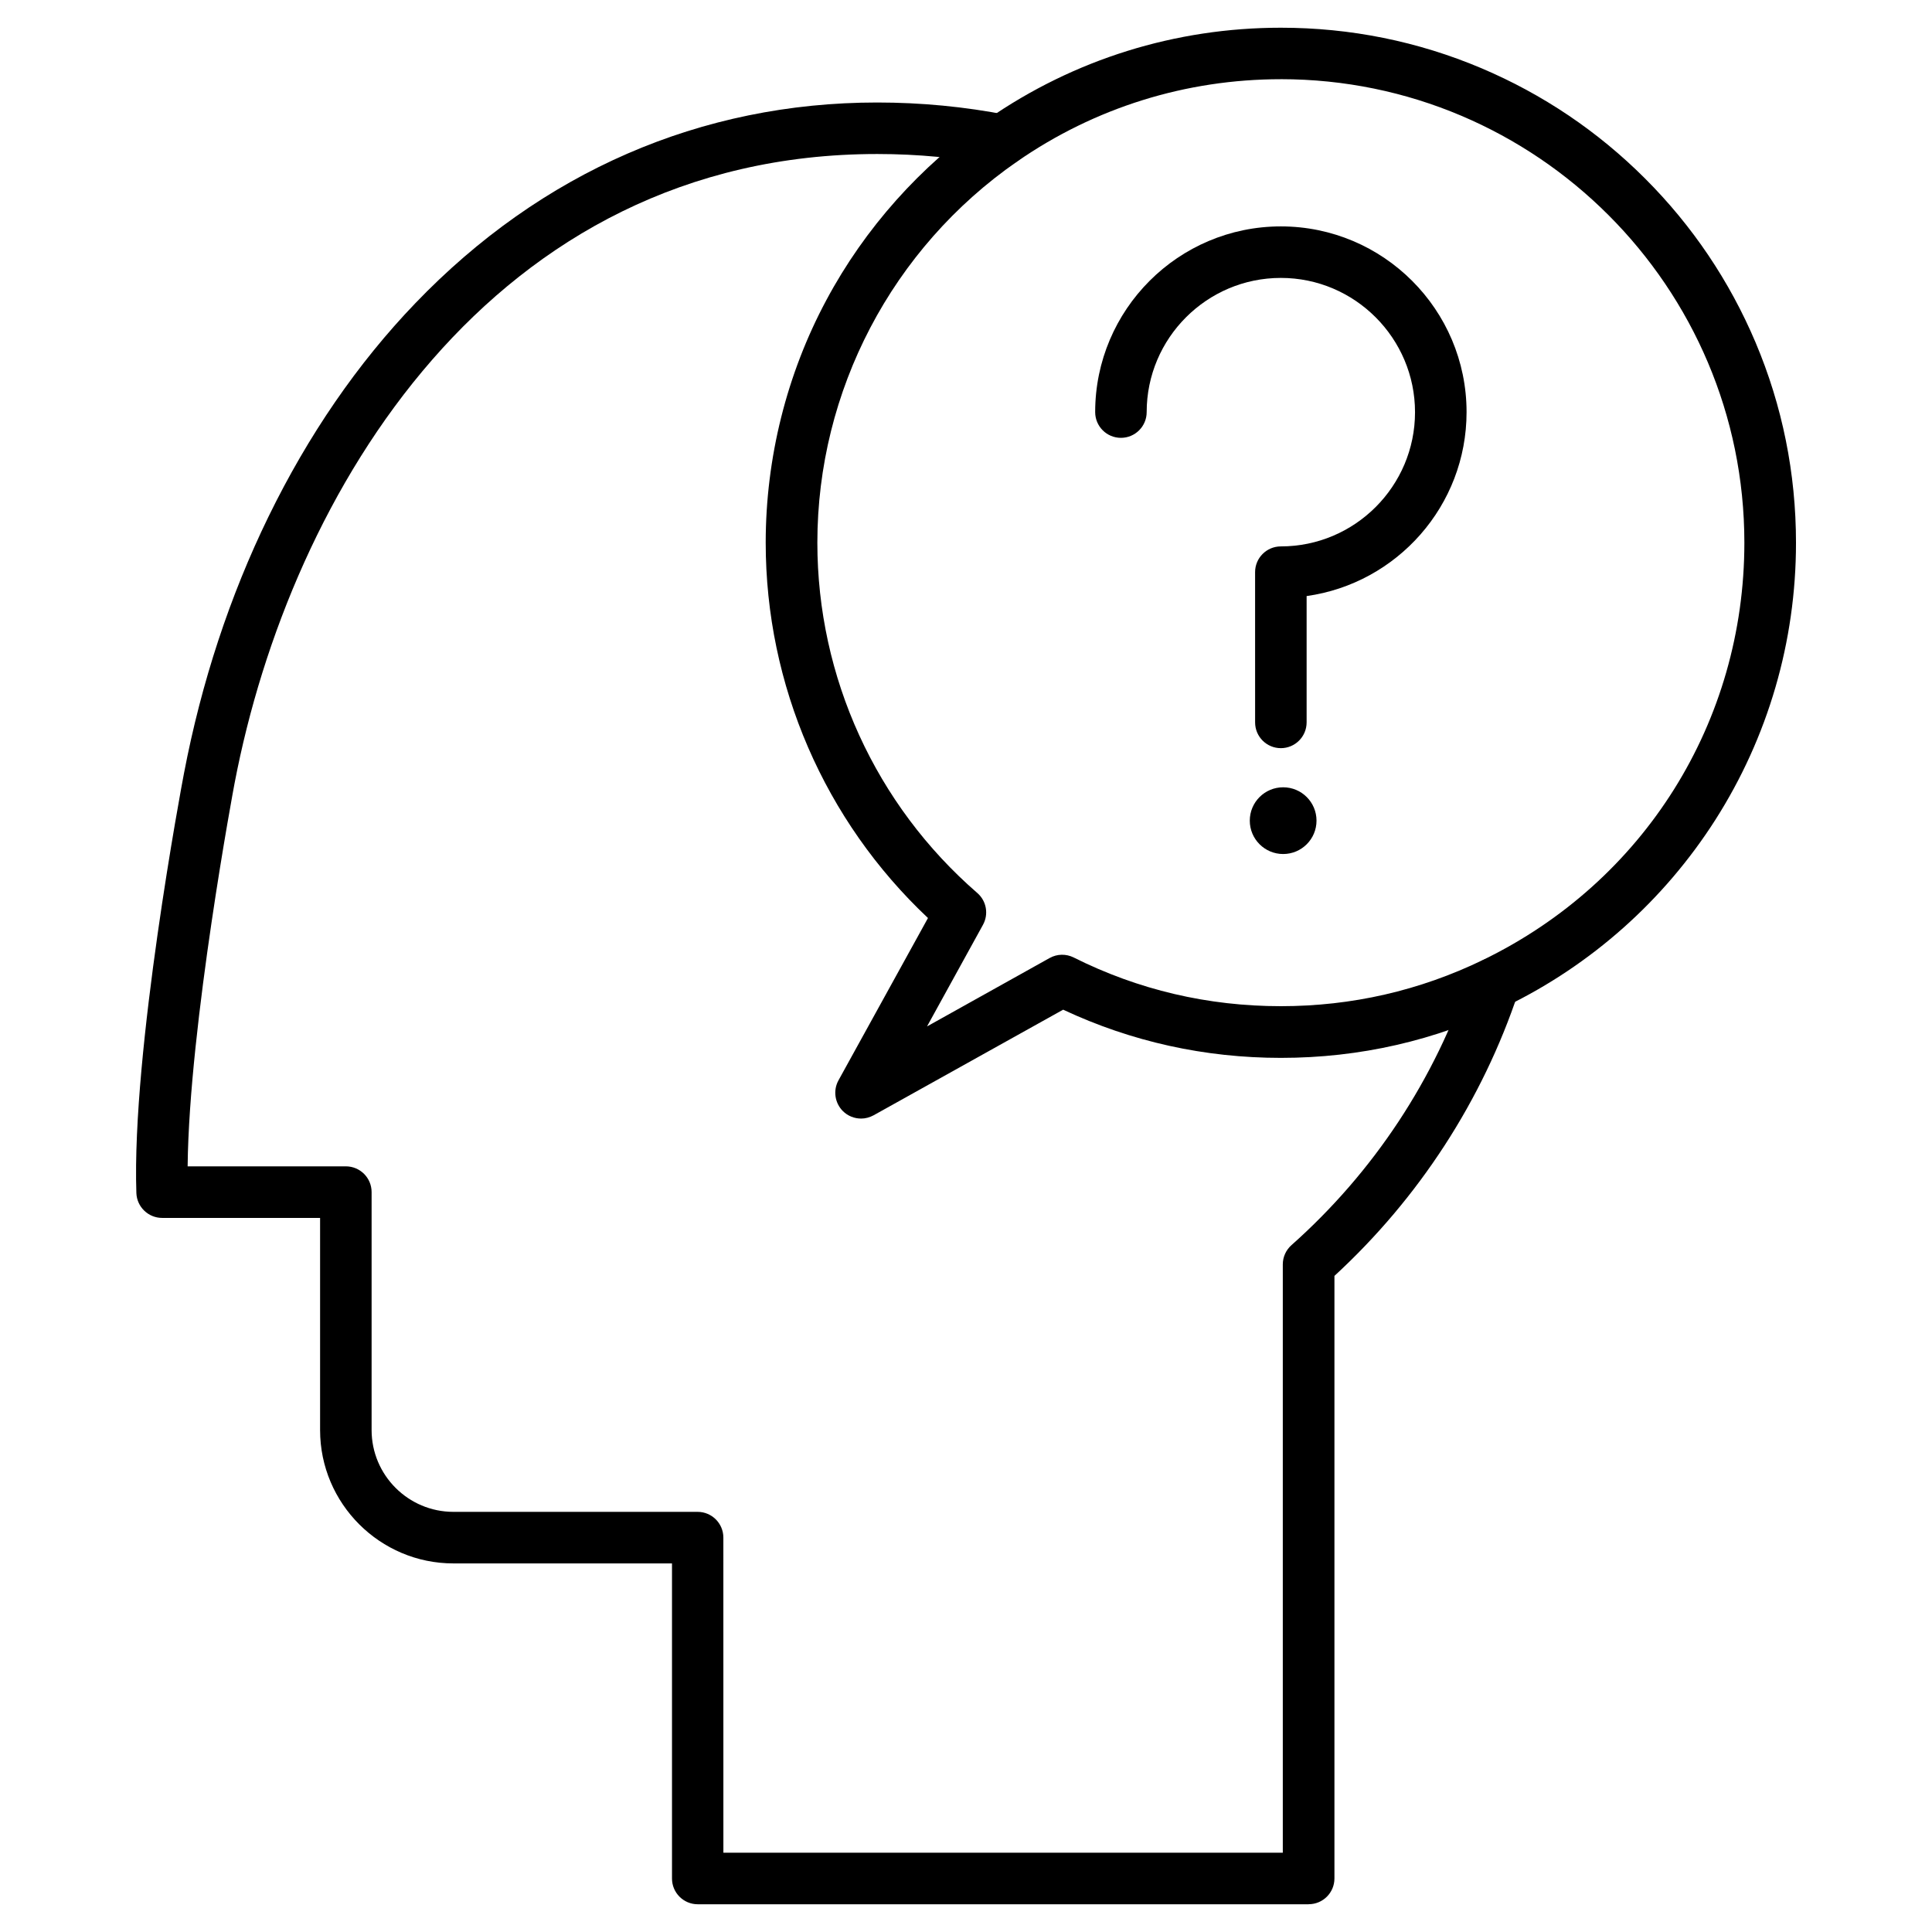
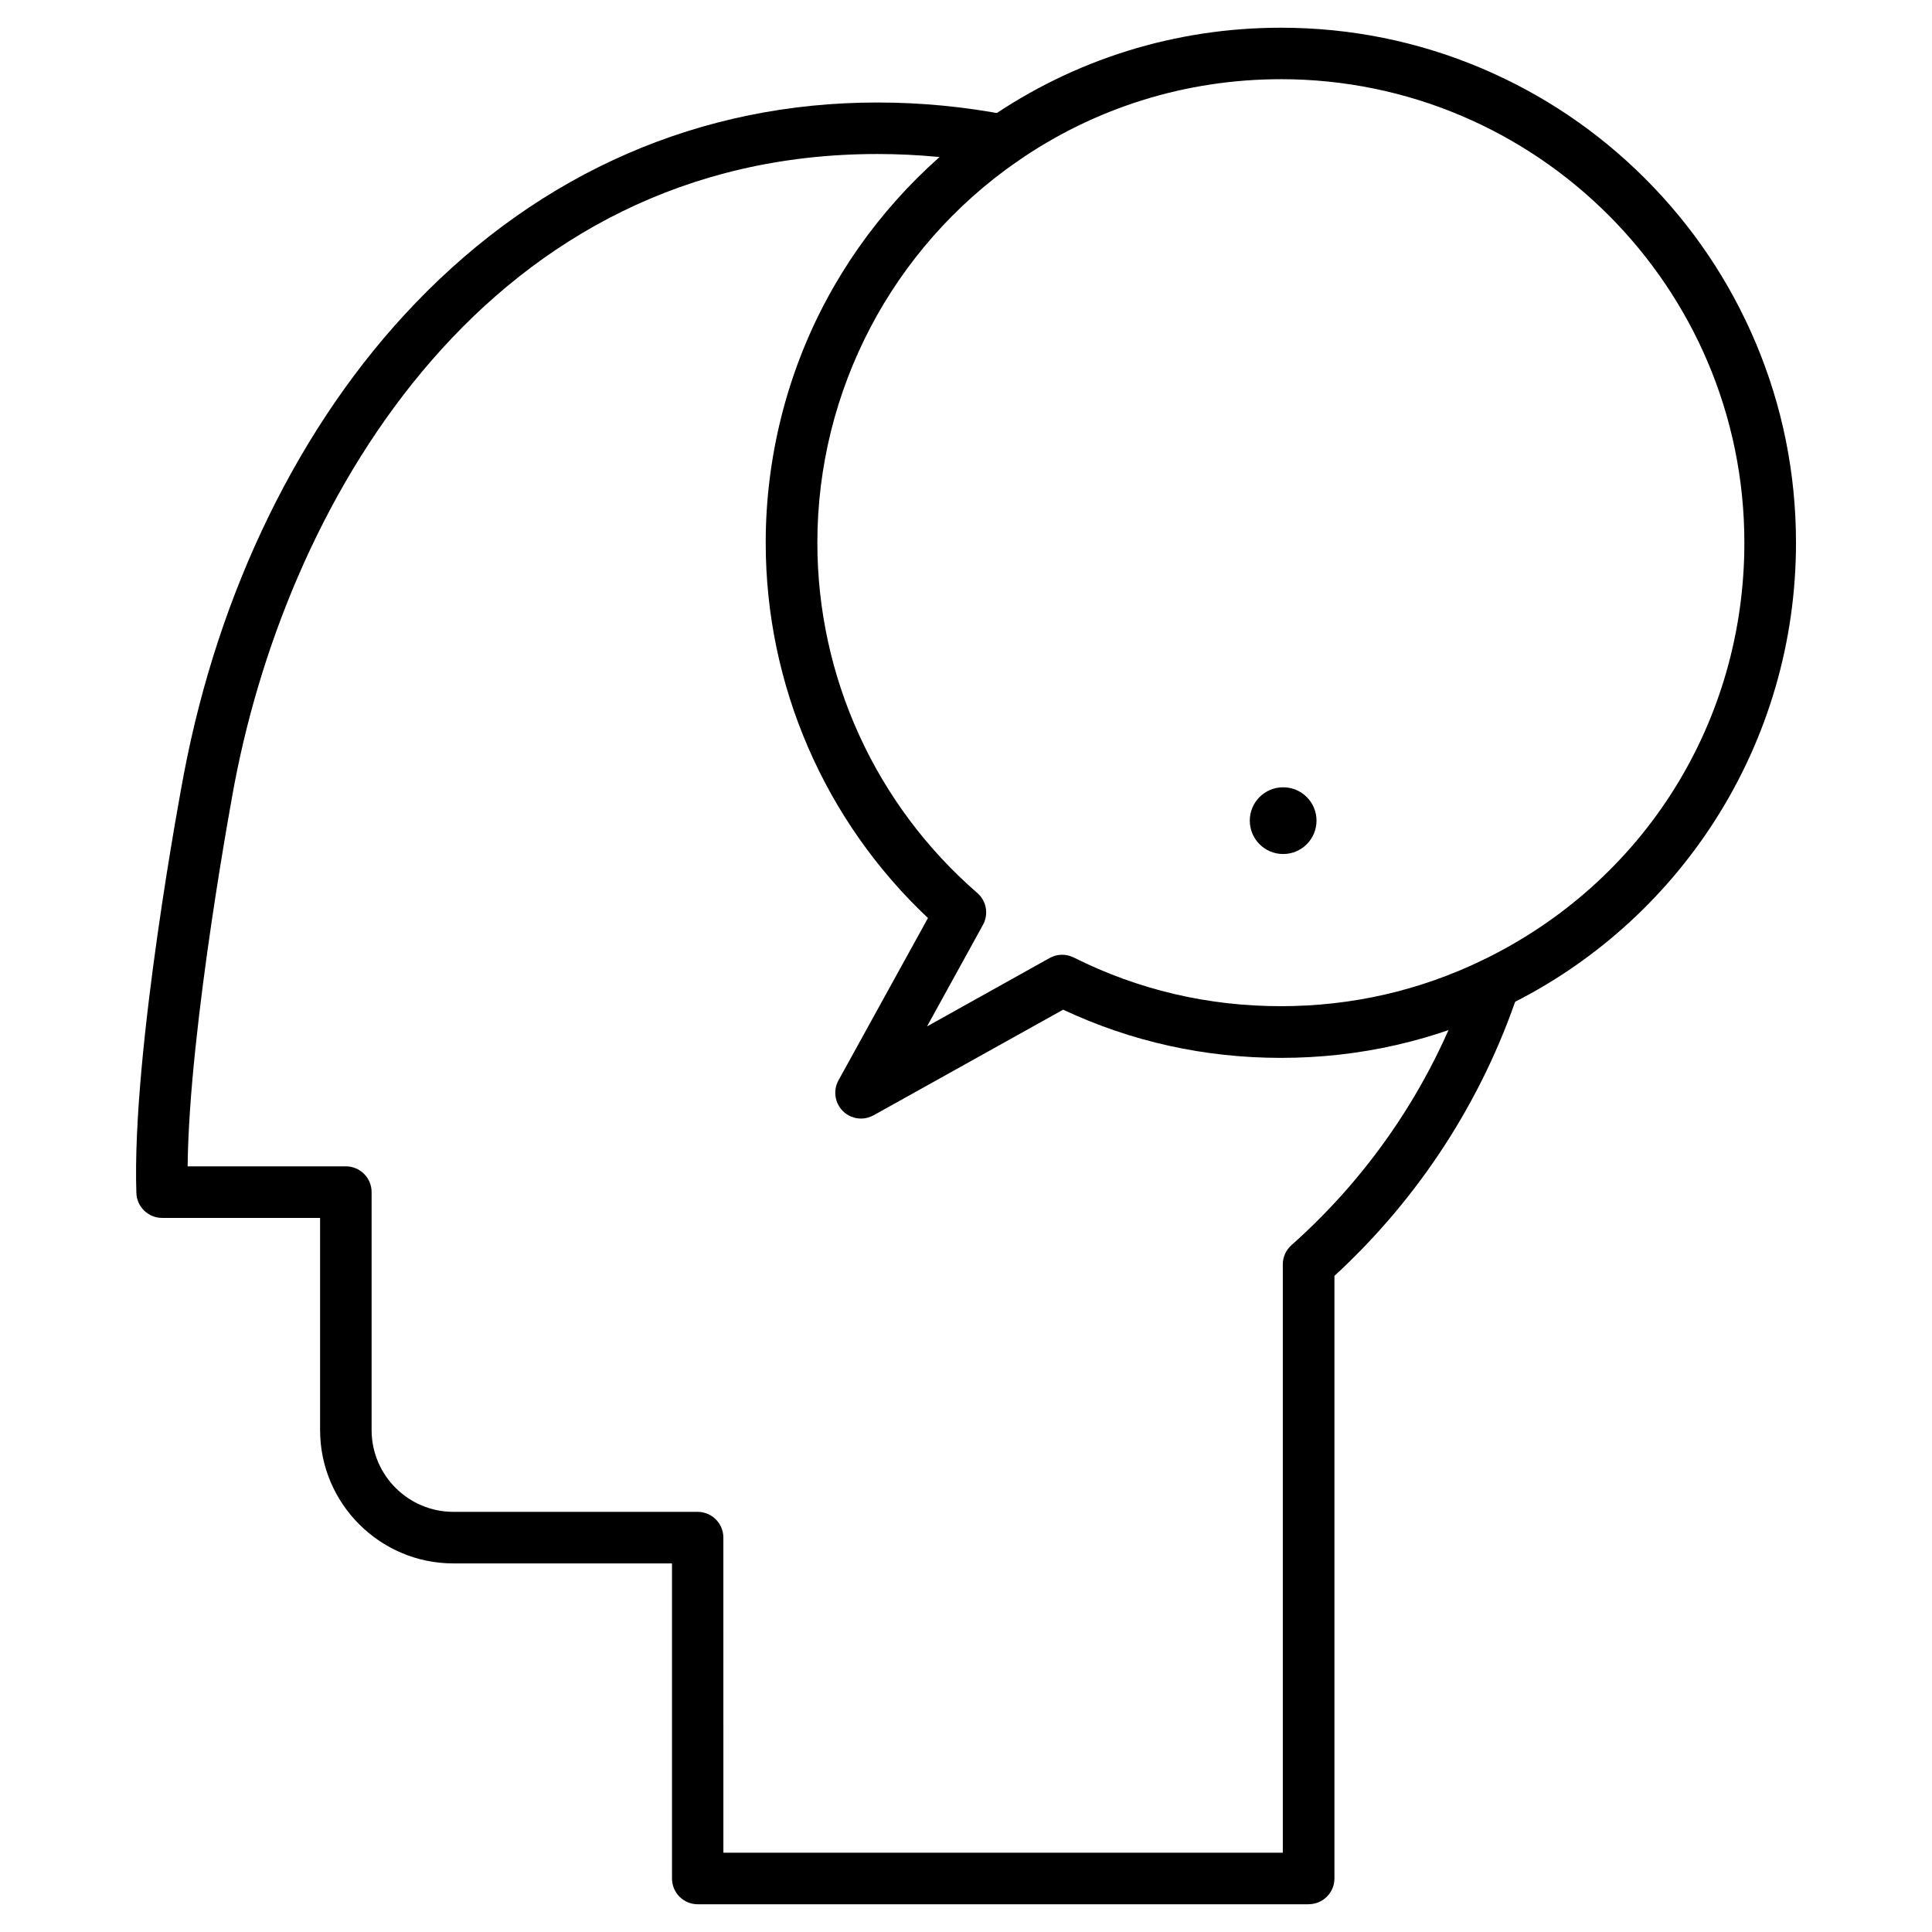
<svg xmlns="http://www.w3.org/2000/svg" fill="#000000" width="800px" height="800px" version="1.1" viewBox="144 144 512 512">
  <g>
    <path d="m490.81 648.65h-161.9c-3.769 0-6.824-3.055-6.824-6.824v-83.504h-57.926c-19.469 0-35.332-15.863-35.332-35.332v-56.23h-41.863c-3.672 0-6.695-2.926-6.824-6.598-1.27-37.379 12.027-108.21 12.613-111.2 4.617-24.148 12.156-47.031 22.395-68.031 10.531-21.582 23.598-40.629 38.906-56.559 33.41-34.809 75.73-53.207 122.41-53.207 11.605 0 23.207 1.105 34.488 3.316 3.707 0.715 6.109 4.324 5.394 7.996-0.715 3.707-4.324 6.109-7.996 5.394-10.434-2.047-21.129-3.055-31.855-3.055-102.16 0-155.6 89.809-170.32 166.71-0.129 0.648-12.059 64.227-12.449 101.57h41.93c3.769 0 6.824 3.055 6.824 6.824v63.059c0 11.961 9.719 21.68 21.68 21.68h64.715c3.769 0 6.824 3.055 6.824 6.824l0.008 83.504h148.25v-155.92c0-1.949 0.844-3.805 2.309-5.102 21.777-19.34 38.094-44.074 47.227-71.539 0.324-1.008 0.91-1.918 1.656-2.664 2.664-2.664 6.988-2.664 9.652 0 1.949 1.949 2.469 4.777 1.594 7.184-9.555 28.699-26.395 54.605-48.754 75.18v159.69c0 3.769-3.055 6.824-6.828 6.824z" />
-     <path d="m483.44 342.27c-3.769 0-6.824-3.055-6.824-6.824l-0.004-39.82c0-3.769 3.055-6.824 6.824-6.824 19.602 0 35.559-15.961 35.559-35.559 0.004-19.602-15.957-35.594-35.555-35.594-19.602 0-35.559 15.961-35.559 35.559 0 3.769-3.055 6.824-6.824 6.824-3.769 0-6.824-3.055-6.824-6.824 0-27.141 22.07-49.211 49.211-49.211s49.211 22.07 49.211 49.211c0 24.832-18.461 45.406-42.387 48.754v33.48c-0.004 3.769-3.059 6.828-6.828 6.828z" />
    <path d="m492.89 361.48c0 4.883-3.957 8.844-8.84 8.844-4.883 0-8.844-3.961-8.844-8.844 0-4.883 3.961-8.84 8.844-8.84 4.883 0 8.84 3.957 8.84 8.84" />
    <path d="m372.18 440.43c-1.754 0-3.512-0.684-4.812-1.984-2.144-2.144-2.633-5.461-1.172-8.125l23.727-43.035c-27.402-25.777-43.004-61.727-43.004-99.461 0-22.426 5.559-44.691 16.09-64.324 10.172-19.016 24.965-35.59 42.742-47.91 22.883-15.863 49.73-24.246 77.684-24.246 18.43 0 36.309 3.609 53.145 10.727 16.25 6.891 30.848 16.707 43.395 29.254s22.363 27.141 29.254 43.395c7.117 16.836 10.727 34.715 10.727 53.145 0 26.133-7.41 51.52-21.387 73.426-13.617 21.324-32.828 38.418-55.551 49.438-18.625 9.035-38.68 13.617-59.547 13.617-20.219 0-39.621-4.289-57.727-12.773l-50.219 27.984c-1.07 0.582-2.207 0.875-3.344 0.875zm111.26-275.44c-25.156 0-49.309 7.539-69.883 21.809-33.152 22.98-52.949 60.75-52.949 101.02 0 35.625 15.438 69.461 42.387 92.832 2.438 2.113 3.055 5.625 1.496 8.449l-14.82 26.914 32.504-18.137c1.984-1.105 4.356-1.137 6.371-0.129 17.129 8.582 35.59 12.902 54.898 12.902 18.789 0 36.793-4.129 53.566-12.254 42.742-20.738 69.266-63.121 69.266-110.58-0.004-67.738-55.098-122.83-122.84-122.83z" />
  </g>
</svg>